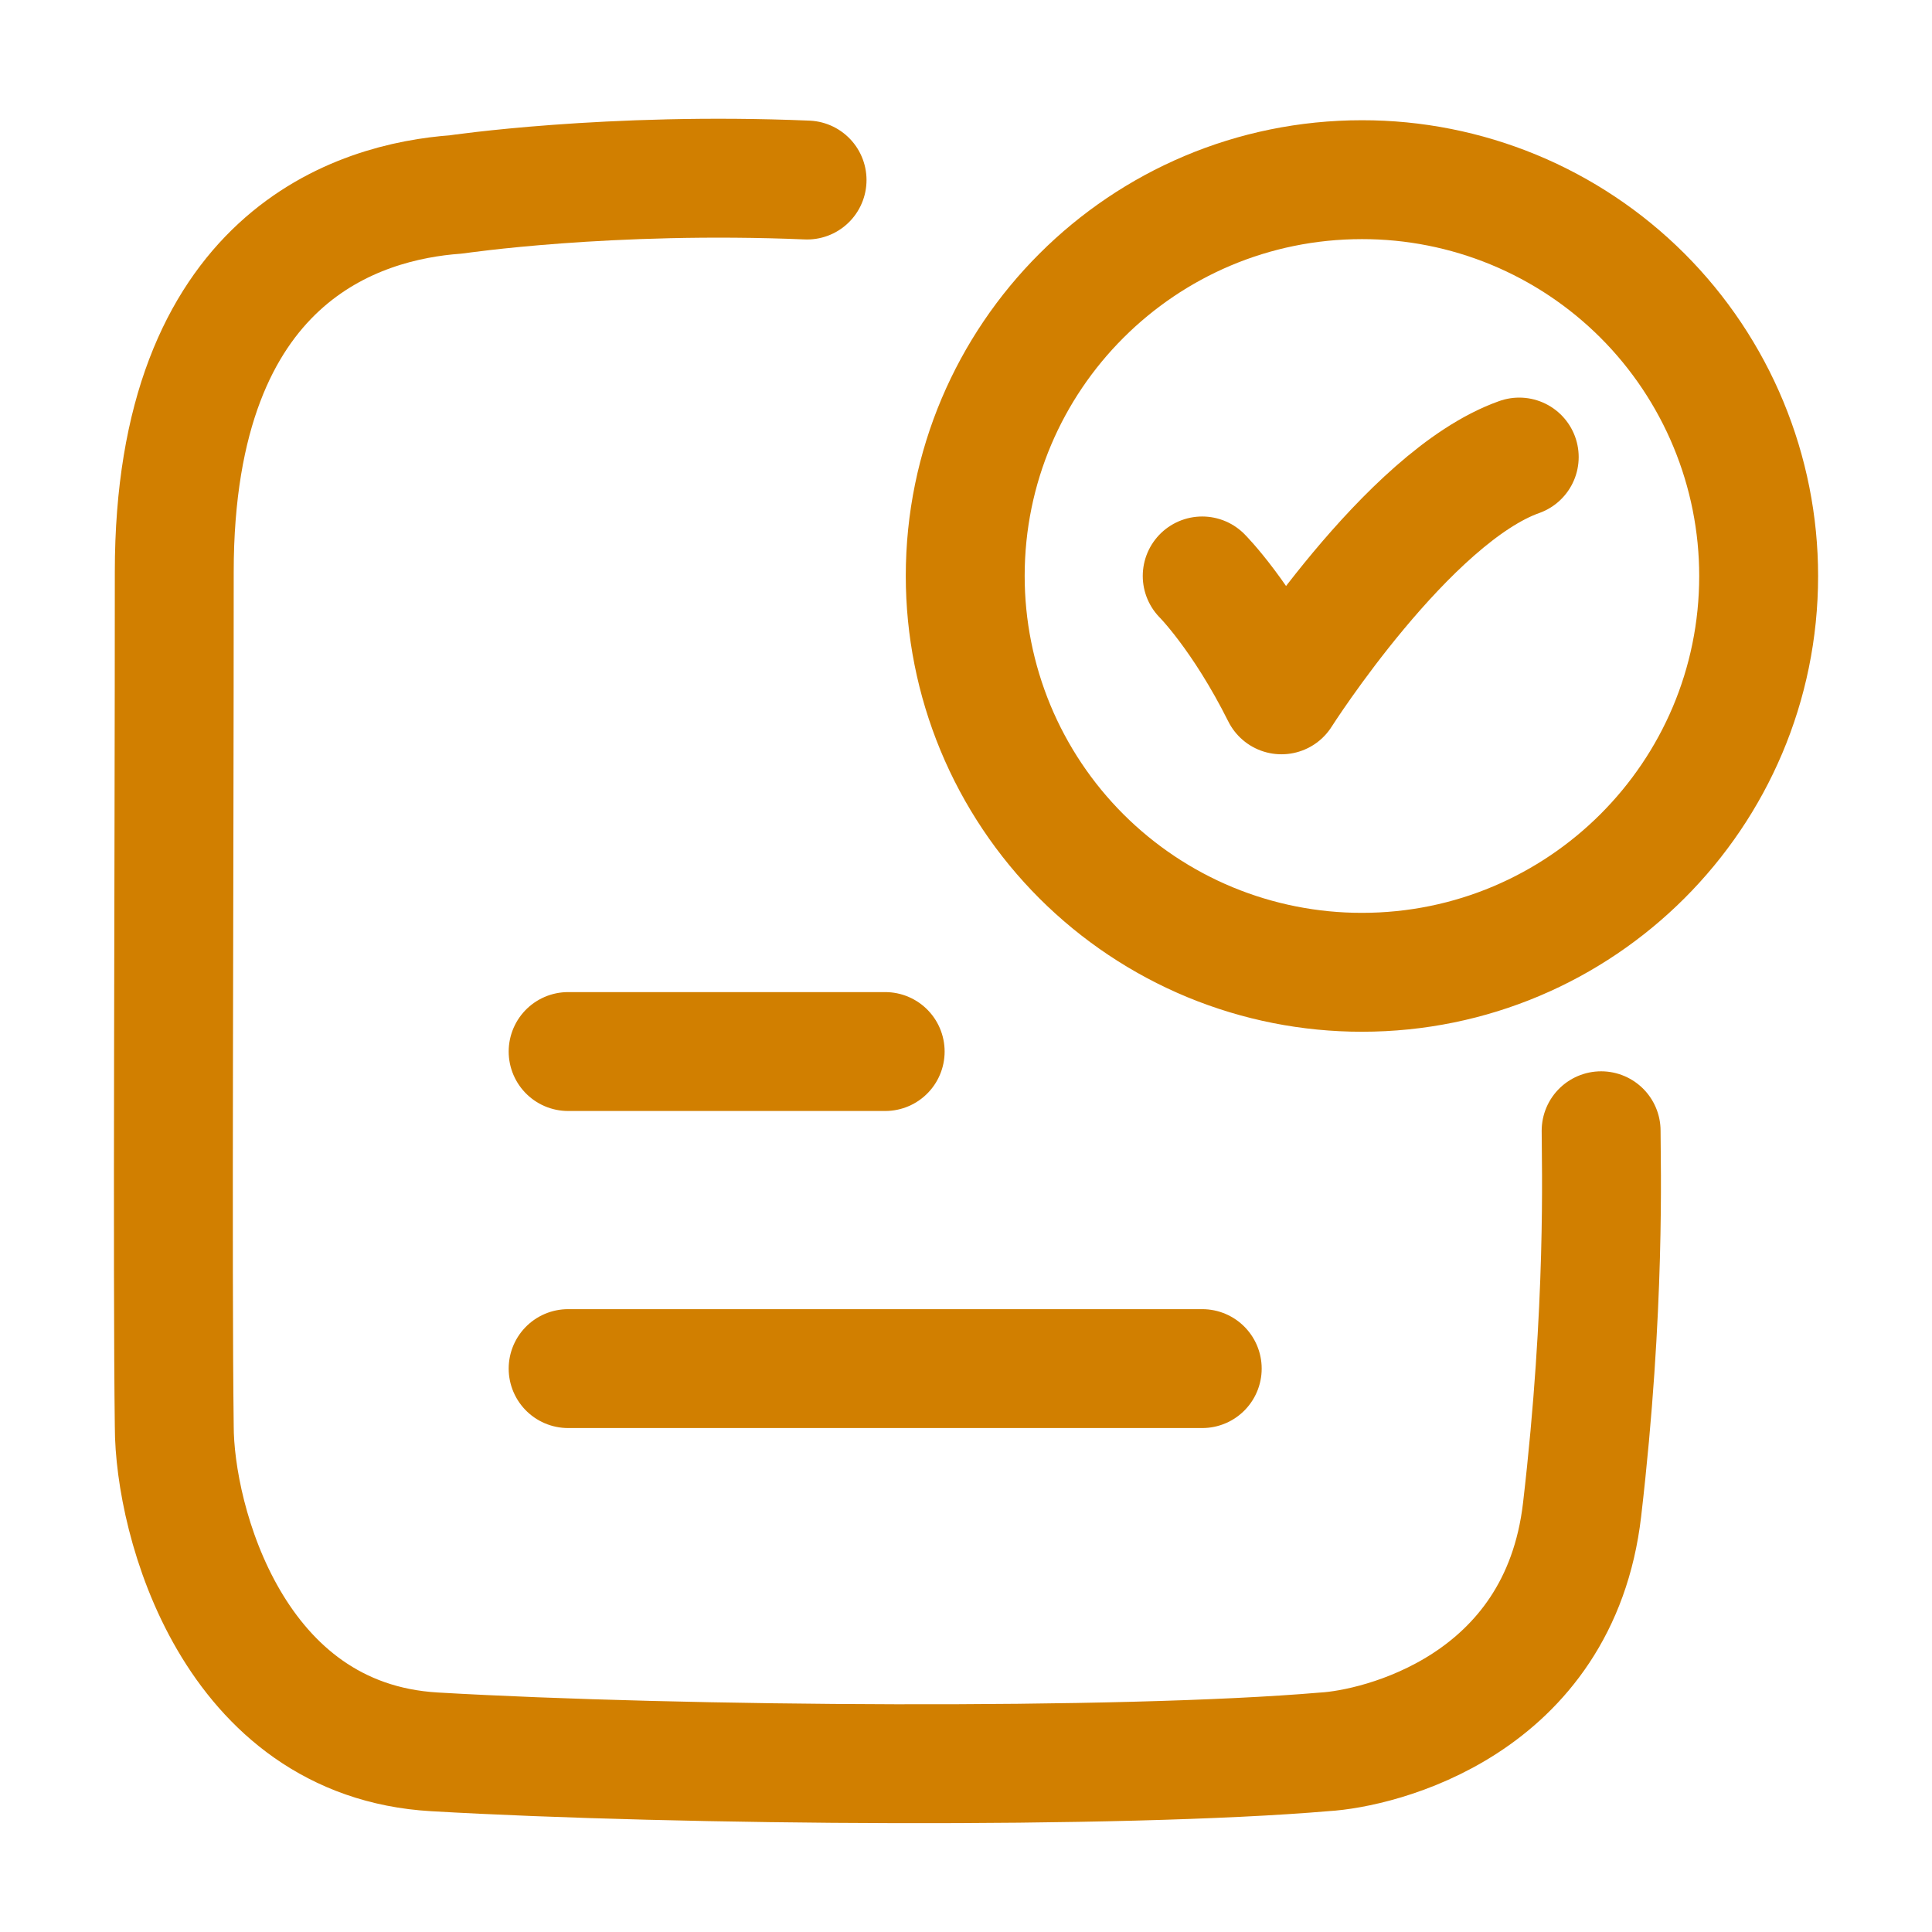
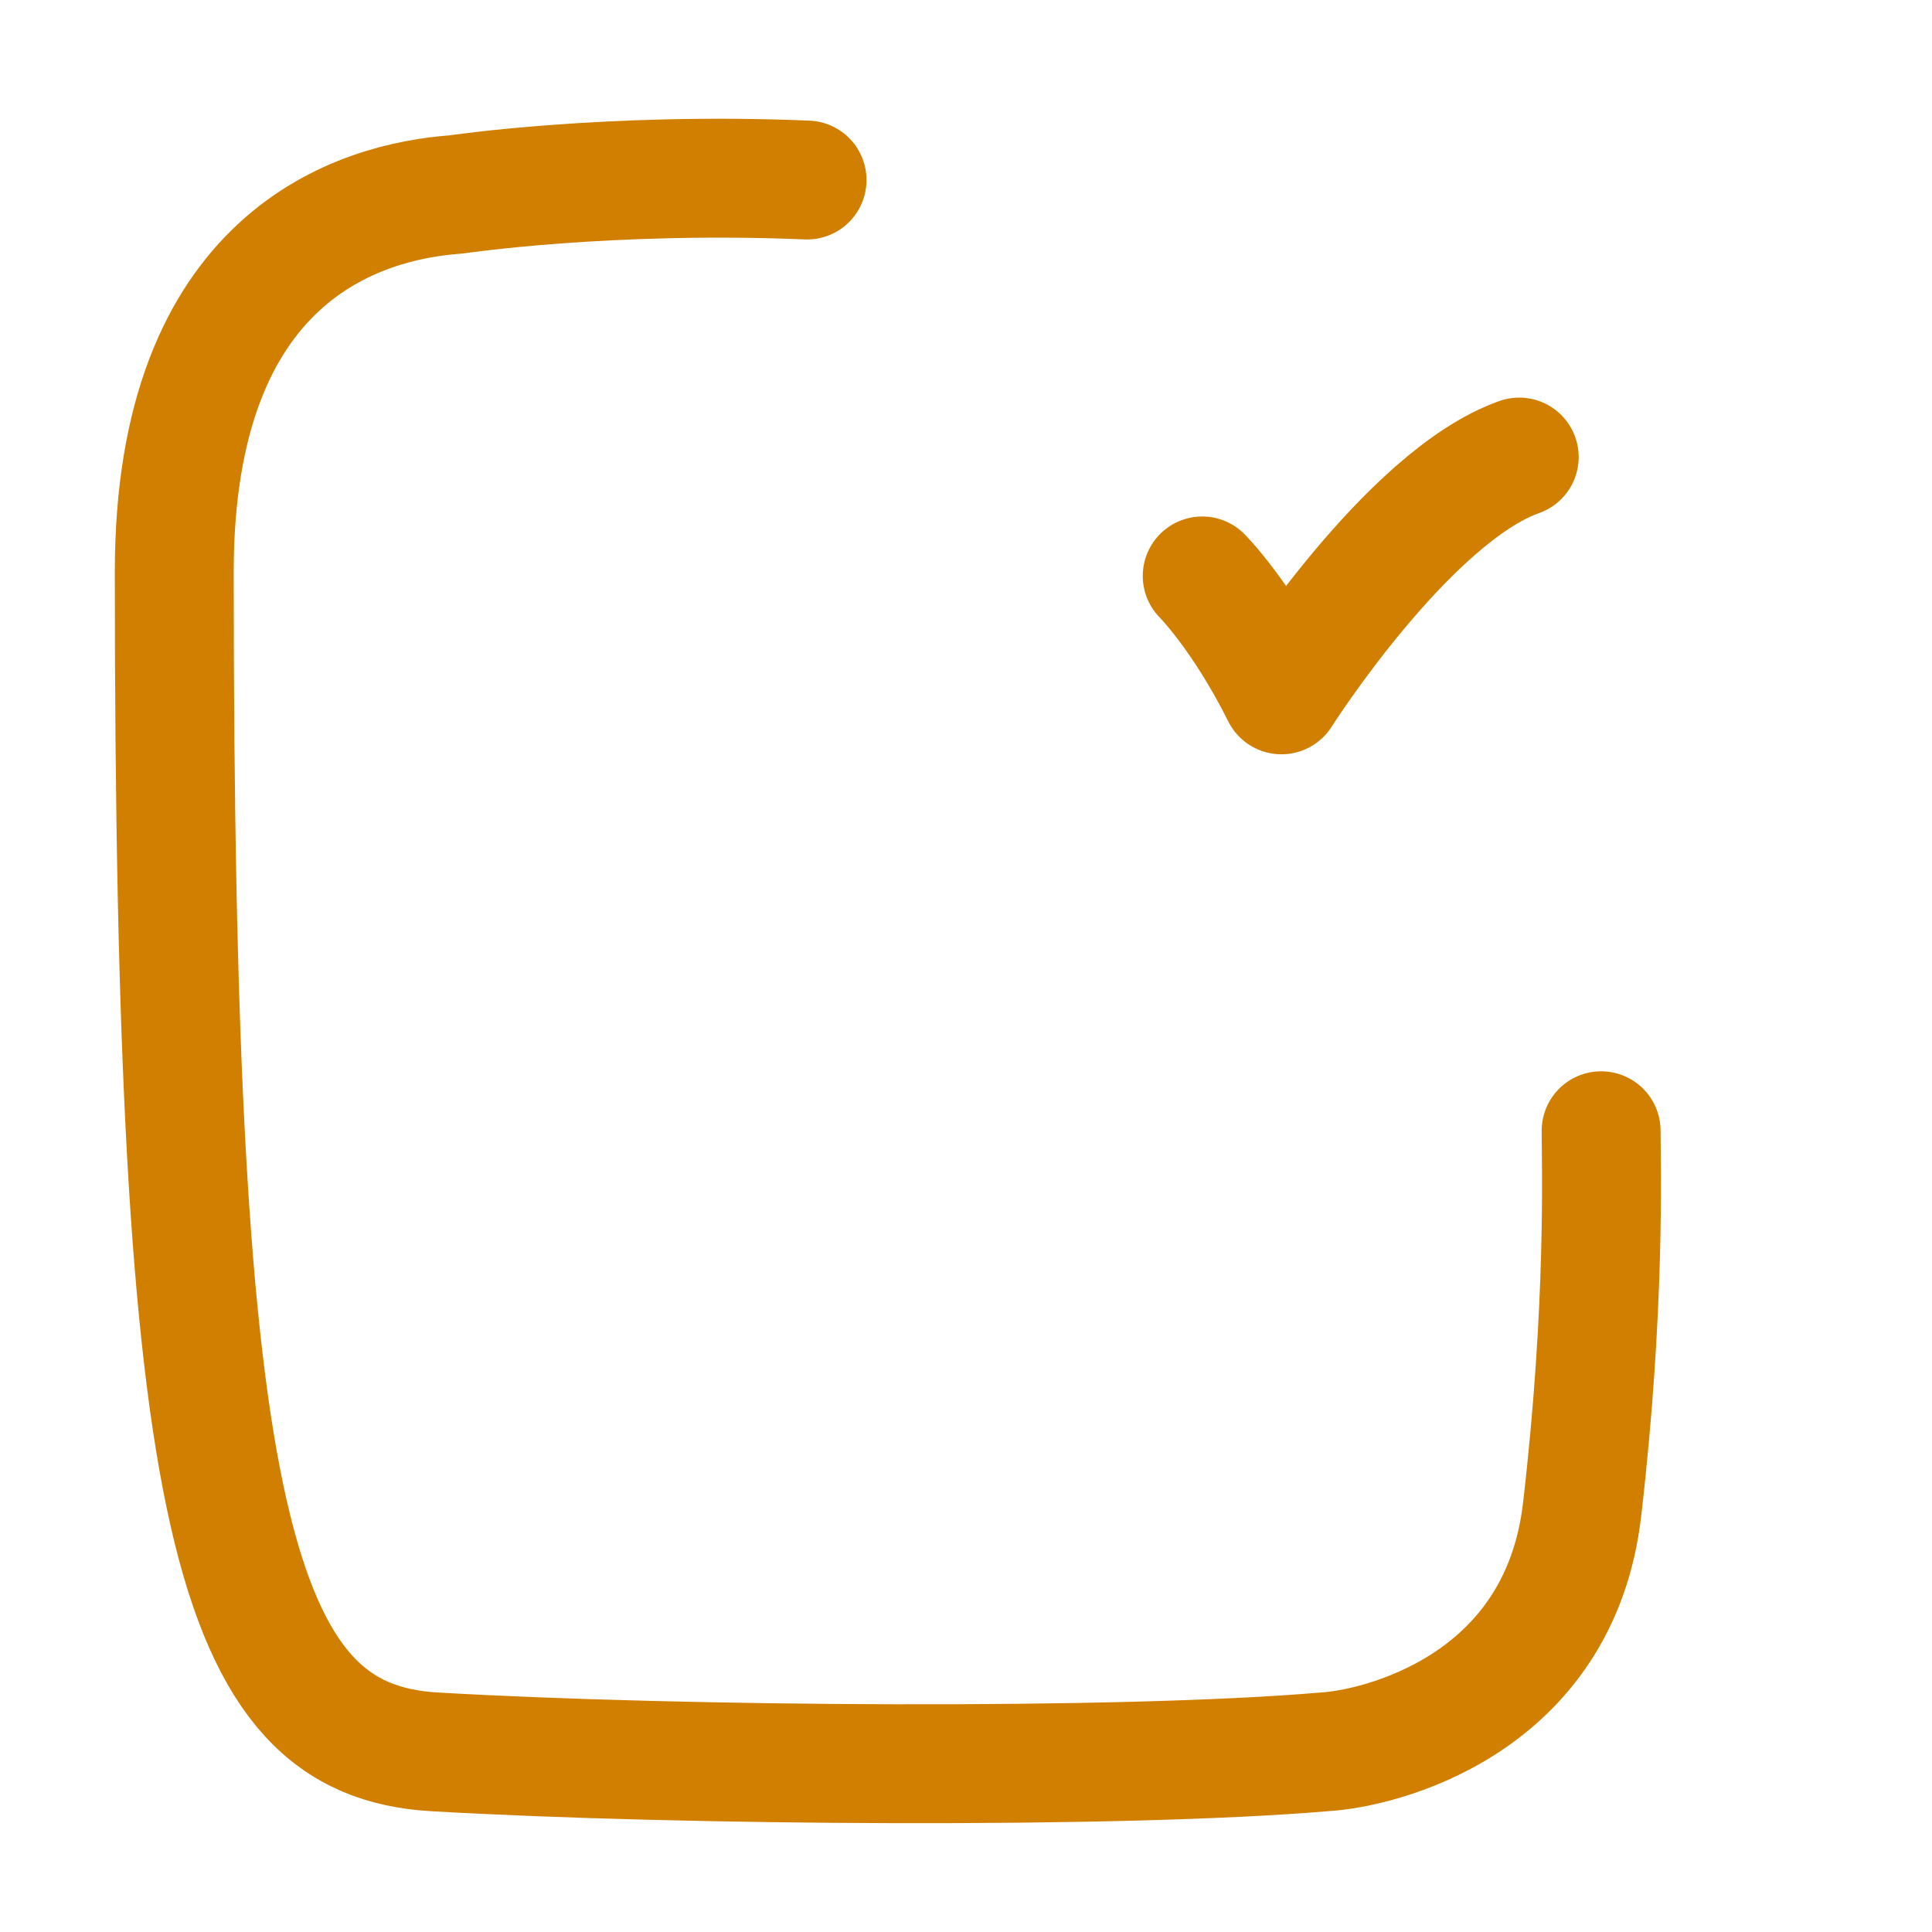
<svg xmlns="http://www.w3.org/2000/svg" width="65" height="65" viewBox="0 0 65 65" fill="none">
-   <path d="M40.447 19.377C40.447 19.377 41.78 20.71 43.113 23.377C43.113 23.377 47.351 16.71 51.113 15.377M27.153 6.057C20.489 5.777 15.343 6.542 15.343 6.542C12.092 6.777 5.863 8.595 5.863 19.241C5.863 29.79 5.796 42.798 5.863 47.985C5.863 51.153 7.825 58.545 14.615 58.939C22.868 59.419 37.735 59.523 44.556 58.939C46.38 58.835 52.46 57.403 53.228 50.79C54.025 43.937 53.868 39.177 53.868 38.043" stroke="#D17F00" stroke-width="4" stroke-linecap="round" stroke-linejoin="round" />
-   <path d="M19.114 35.378H29.781M19.114 46.045H40.448M59.168 19.378C59.168 26.741 53.194 32.712 45.821 32.712C44.069 32.713 42.334 32.37 40.714 31.701C39.095 31.031 37.624 30.049 36.384 28.811C35.145 27.573 34.161 26.102 33.49 24.484C32.82 22.865 32.474 21.13 32.474 19.378C32.474 12.013 38.45 6.045 45.821 6.045C47.573 6.043 49.308 6.387 50.928 7.056C52.547 7.725 54.018 8.707 55.258 9.945C56.497 11.184 57.48 12.654 58.151 14.273C58.822 15.891 59.168 17.626 59.168 19.378Z" stroke="#D17F00" stroke-width="4" stroke-linecap="round" stroke-linejoin="round" />
+   <path d="M40.447 19.377C40.447 19.377 41.78 20.71 43.113 23.377C43.113 23.377 47.351 16.71 51.113 15.377M27.153 6.057C20.489 5.777 15.343 6.542 15.343 6.542C12.092 6.777 5.863 8.595 5.863 19.241C5.863 51.153 7.825 58.545 14.615 58.939C22.868 59.419 37.735 59.523 44.556 58.939C46.38 58.835 52.46 57.403 53.228 50.79C54.025 43.937 53.868 39.177 53.868 38.043" stroke="#D17F00" stroke-width="4" stroke-linecap="round" stroke-linejoin="round" />
</svg>